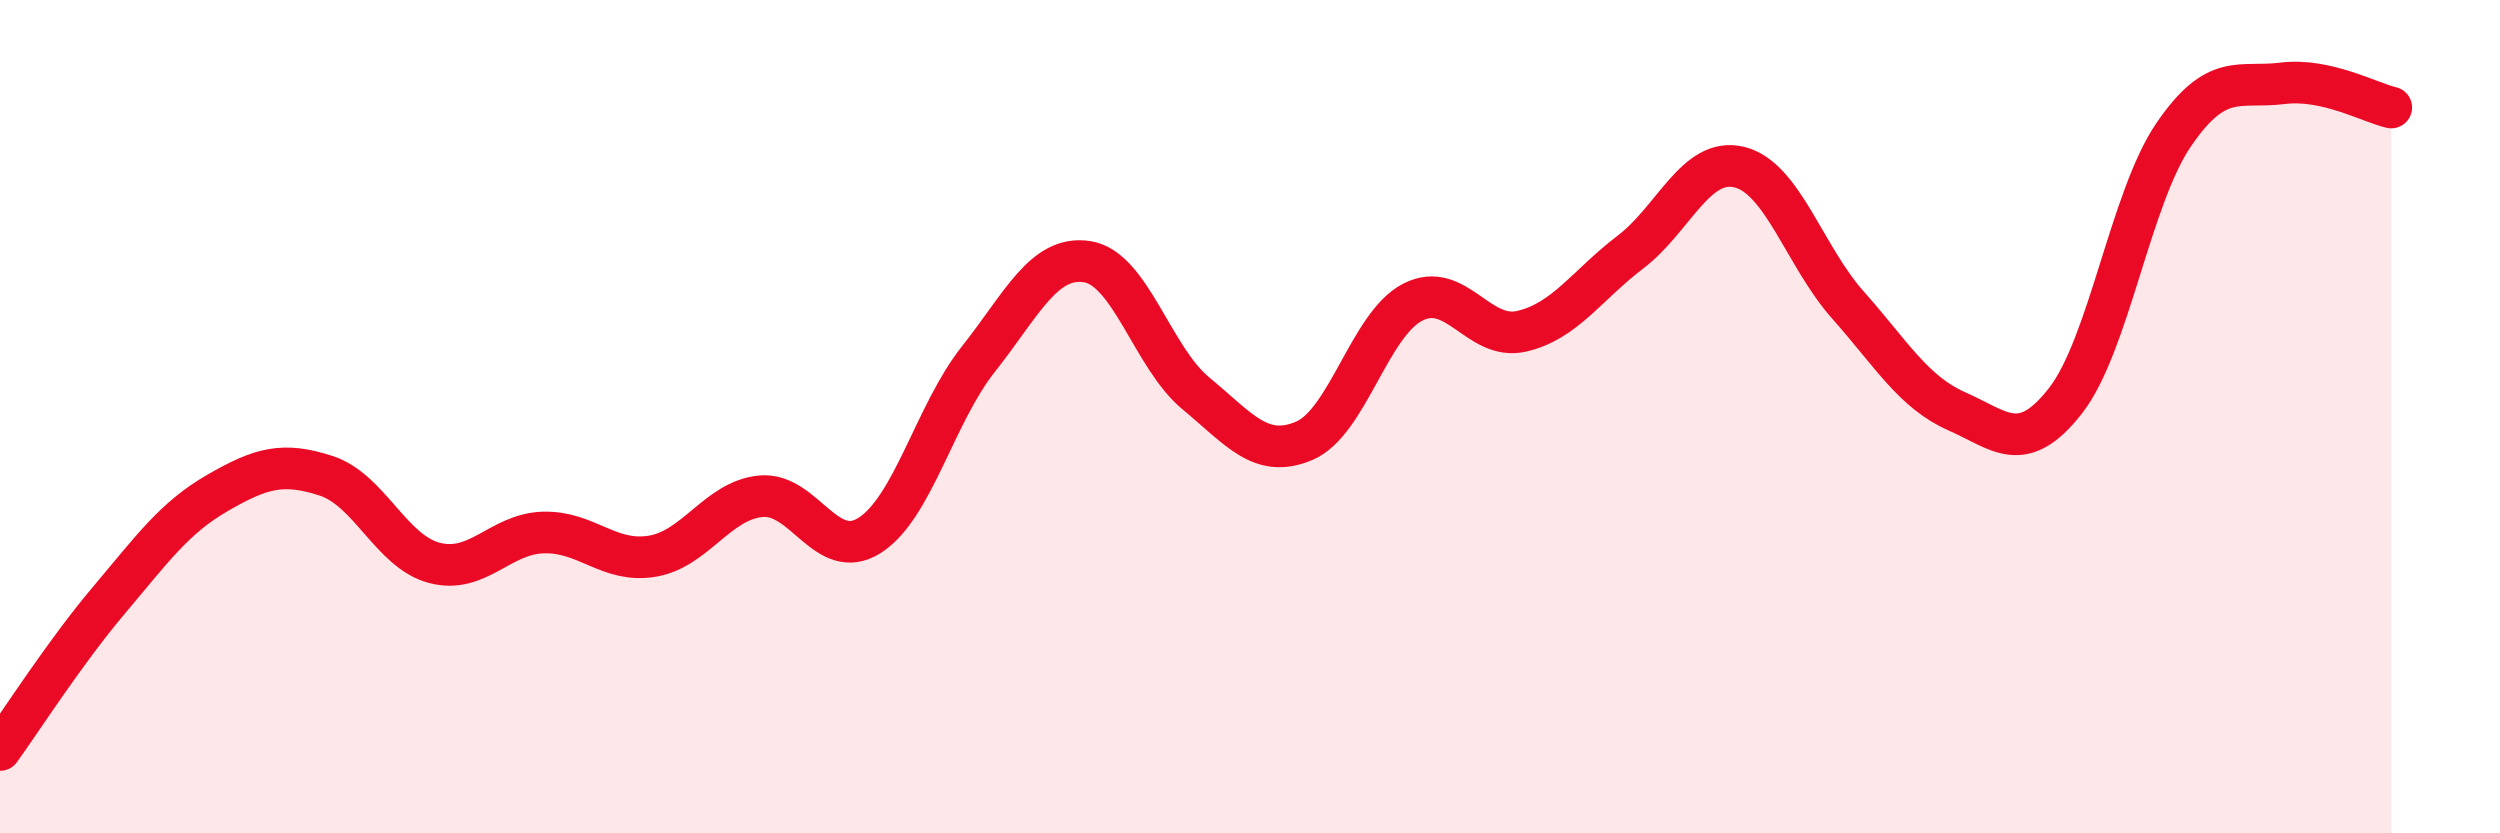
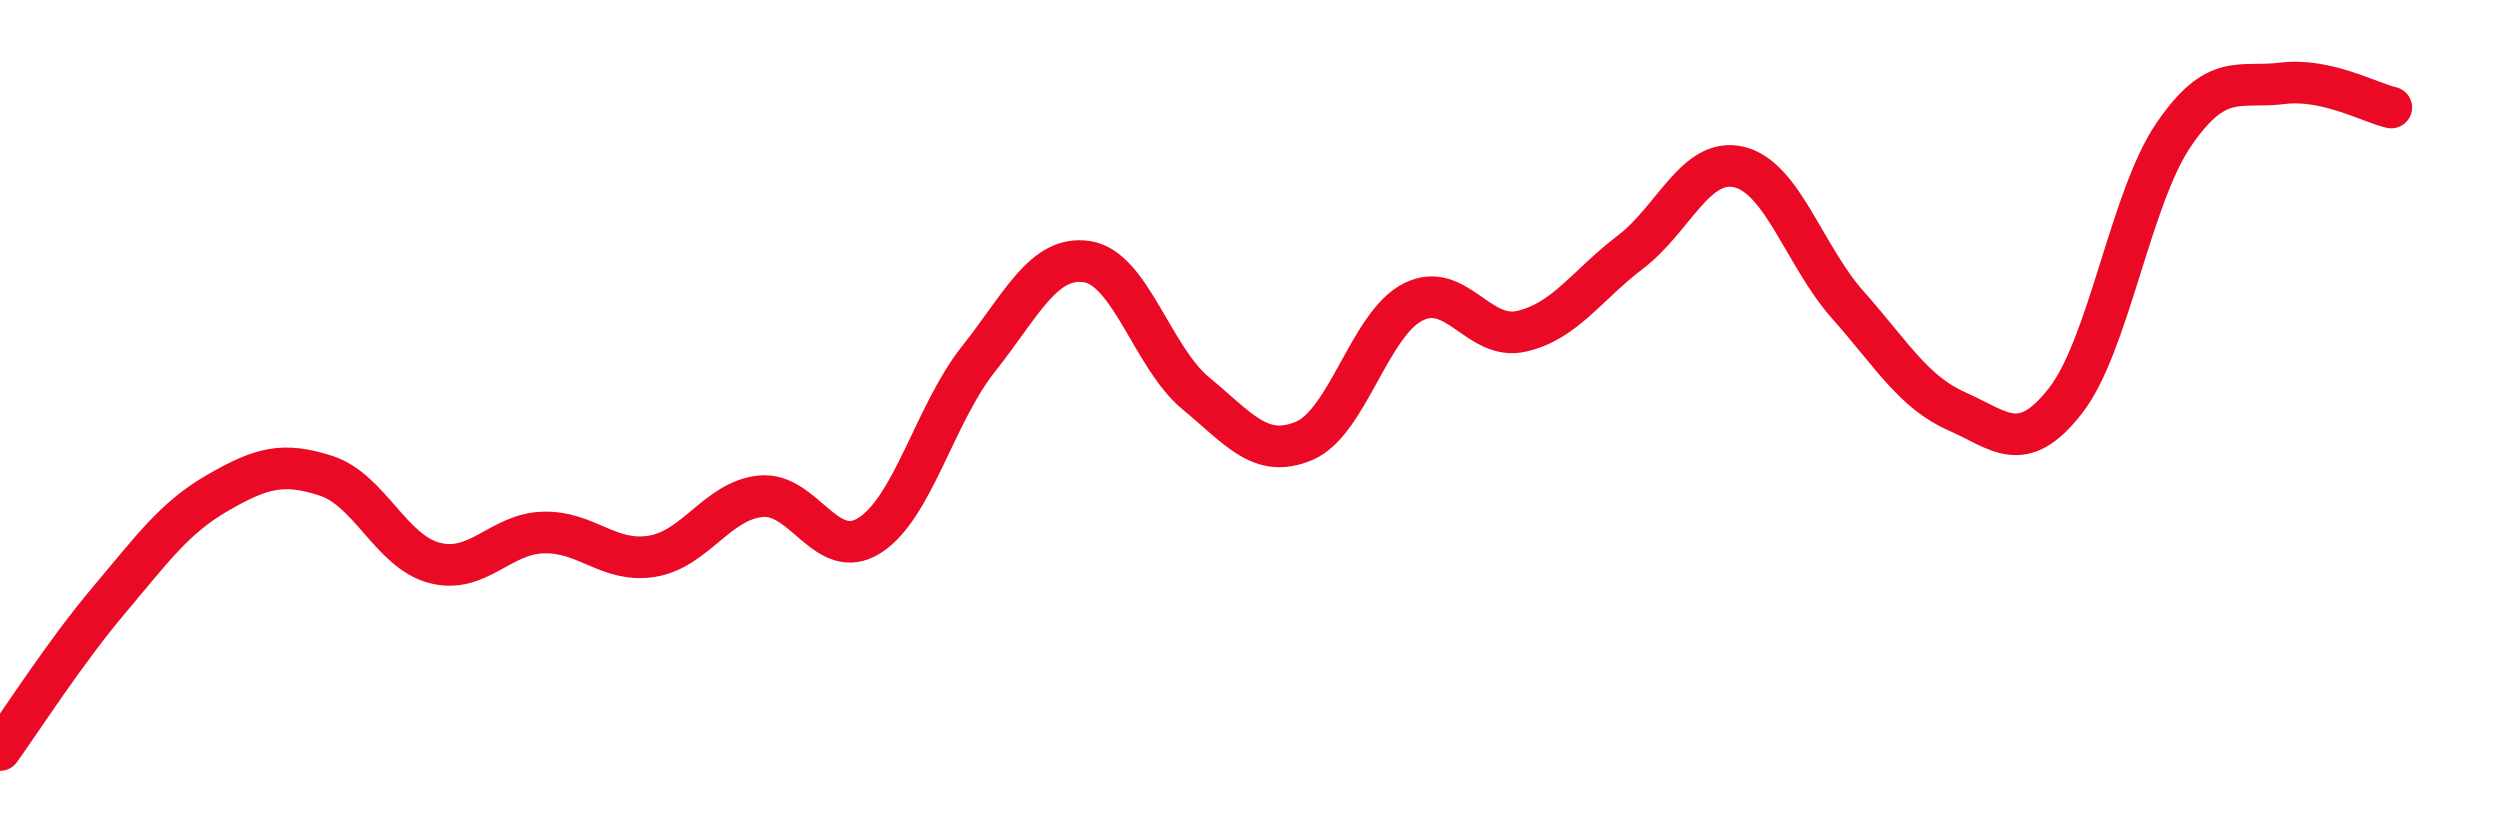
<svg xmlns="http://www.w3.org/2000/svg" width="60" height="20" viewBox="0 0 60 20">
-   <path d="M 0,18 C 0.52,17.28 1.57,15.64 2.61,14.41 C 3.65,13.18 4.18,12.43 5.22,11.83 C 6.26,11.23 6.79,11.08 7.83,11.42 C 8.87,11.76 9.39,13.24 10.43,13.51 C 11.47,13.78 12,12.81 13.04,12.78 C 14.08,12.75 14.61,13.52 15.65,13.35 C 16.69,13.18 17.22,12.01 18.26,11.91 C 19.3,11.81 19.83,13.51 20.87,12.85 C 21.91,12.19 22.44,9.93 23.48,8.62 C 24.52,7.31 25.05,6.12 26.09,6.28 C 27.13,6.44 27.66,8.58 28.7,9.44 C 29.74,10.3 30.26,11.02 31.3,10.58 C 32.34,10.14 32.87,7.78 33.91,7.25 C 34.95,6.72 35.48,8.19 36.52,7.95 C 37.56,7.71 38.09,6.84 39.13,6.05 C 40.17,5.26 40.7,3.76 41.74,4.01 C 42.78,4.26 43.31,6.15 44.35,7.32 C 45.39,8.49 45.92,9.41 46.96,9.87 C 48,10.33 48.53,10.95 49.57,9.62 C 50.61,8.29 51.13,4.75 52.17,3.23 C 53.21,1.71 53.74,2.13 54.78,2 C 55.82,1.87 56.87,2.46 57.39,2.58L57.39 20L0 20Z" fill="#EB0A25" opacity="0.1" stroke-linecap="round" stroke-linejoin="round" />
  <path d="M 0,18 C 0.52,17.28 1.57,15.64 2.61,14.41 C 3.65,13.18 4.18,12.43 5.22,11.83 C 6.26,11.23 6.79,11.08 7.83,11.42 C 8.87,11.76 9.39,13.24 10.43,13.51 C 11.47,13.78 12,12.81 13.04,12.78 C 14.08,12.75 14.61,13.52 15.65,13.35 C 16.69,13.18 17.22,12.01 18.26,11.91 C 19.3,11.81 19.83,13.51 20.87,12.85 C 21.91,12.19 22.44,9.93 23.48,8.62 C 24.52,7.31 25.05,6.12 26.09,6.28 C 27.13,6.44 27.66,8.58 28.7,9.44 C 29.74,10.3 30.26,11.02 31.3,10.58 C 32.34,10.14 32.87,7.78 33.91,7.25 C 34.95,6.72 35.48,8.19 36.52,7.95 C 37.56,7.71 38.09,6.84 39.13,6.05 C 40.17,5.26 40.7,3.76 41.74,4.01 C 42.78,4.26 43.31,6.15 44.35,7.32 C 45.39,8.49 45.92,9.41 46.96,9.87 C 48,10.33 48.53,10.95 49.57,9.62 C 50.61,8.29 51.13,4.75 52.17,3.23 C 53.21,1.71 53.74,2.13 54.78,2 C 55.82,1.87 56.87,2.46 57.39,2.58" stroke="#EB0A25" stroke-width="1" fill="none" stroke-linecap="round" stroke-linejoin="round" />
</svg>